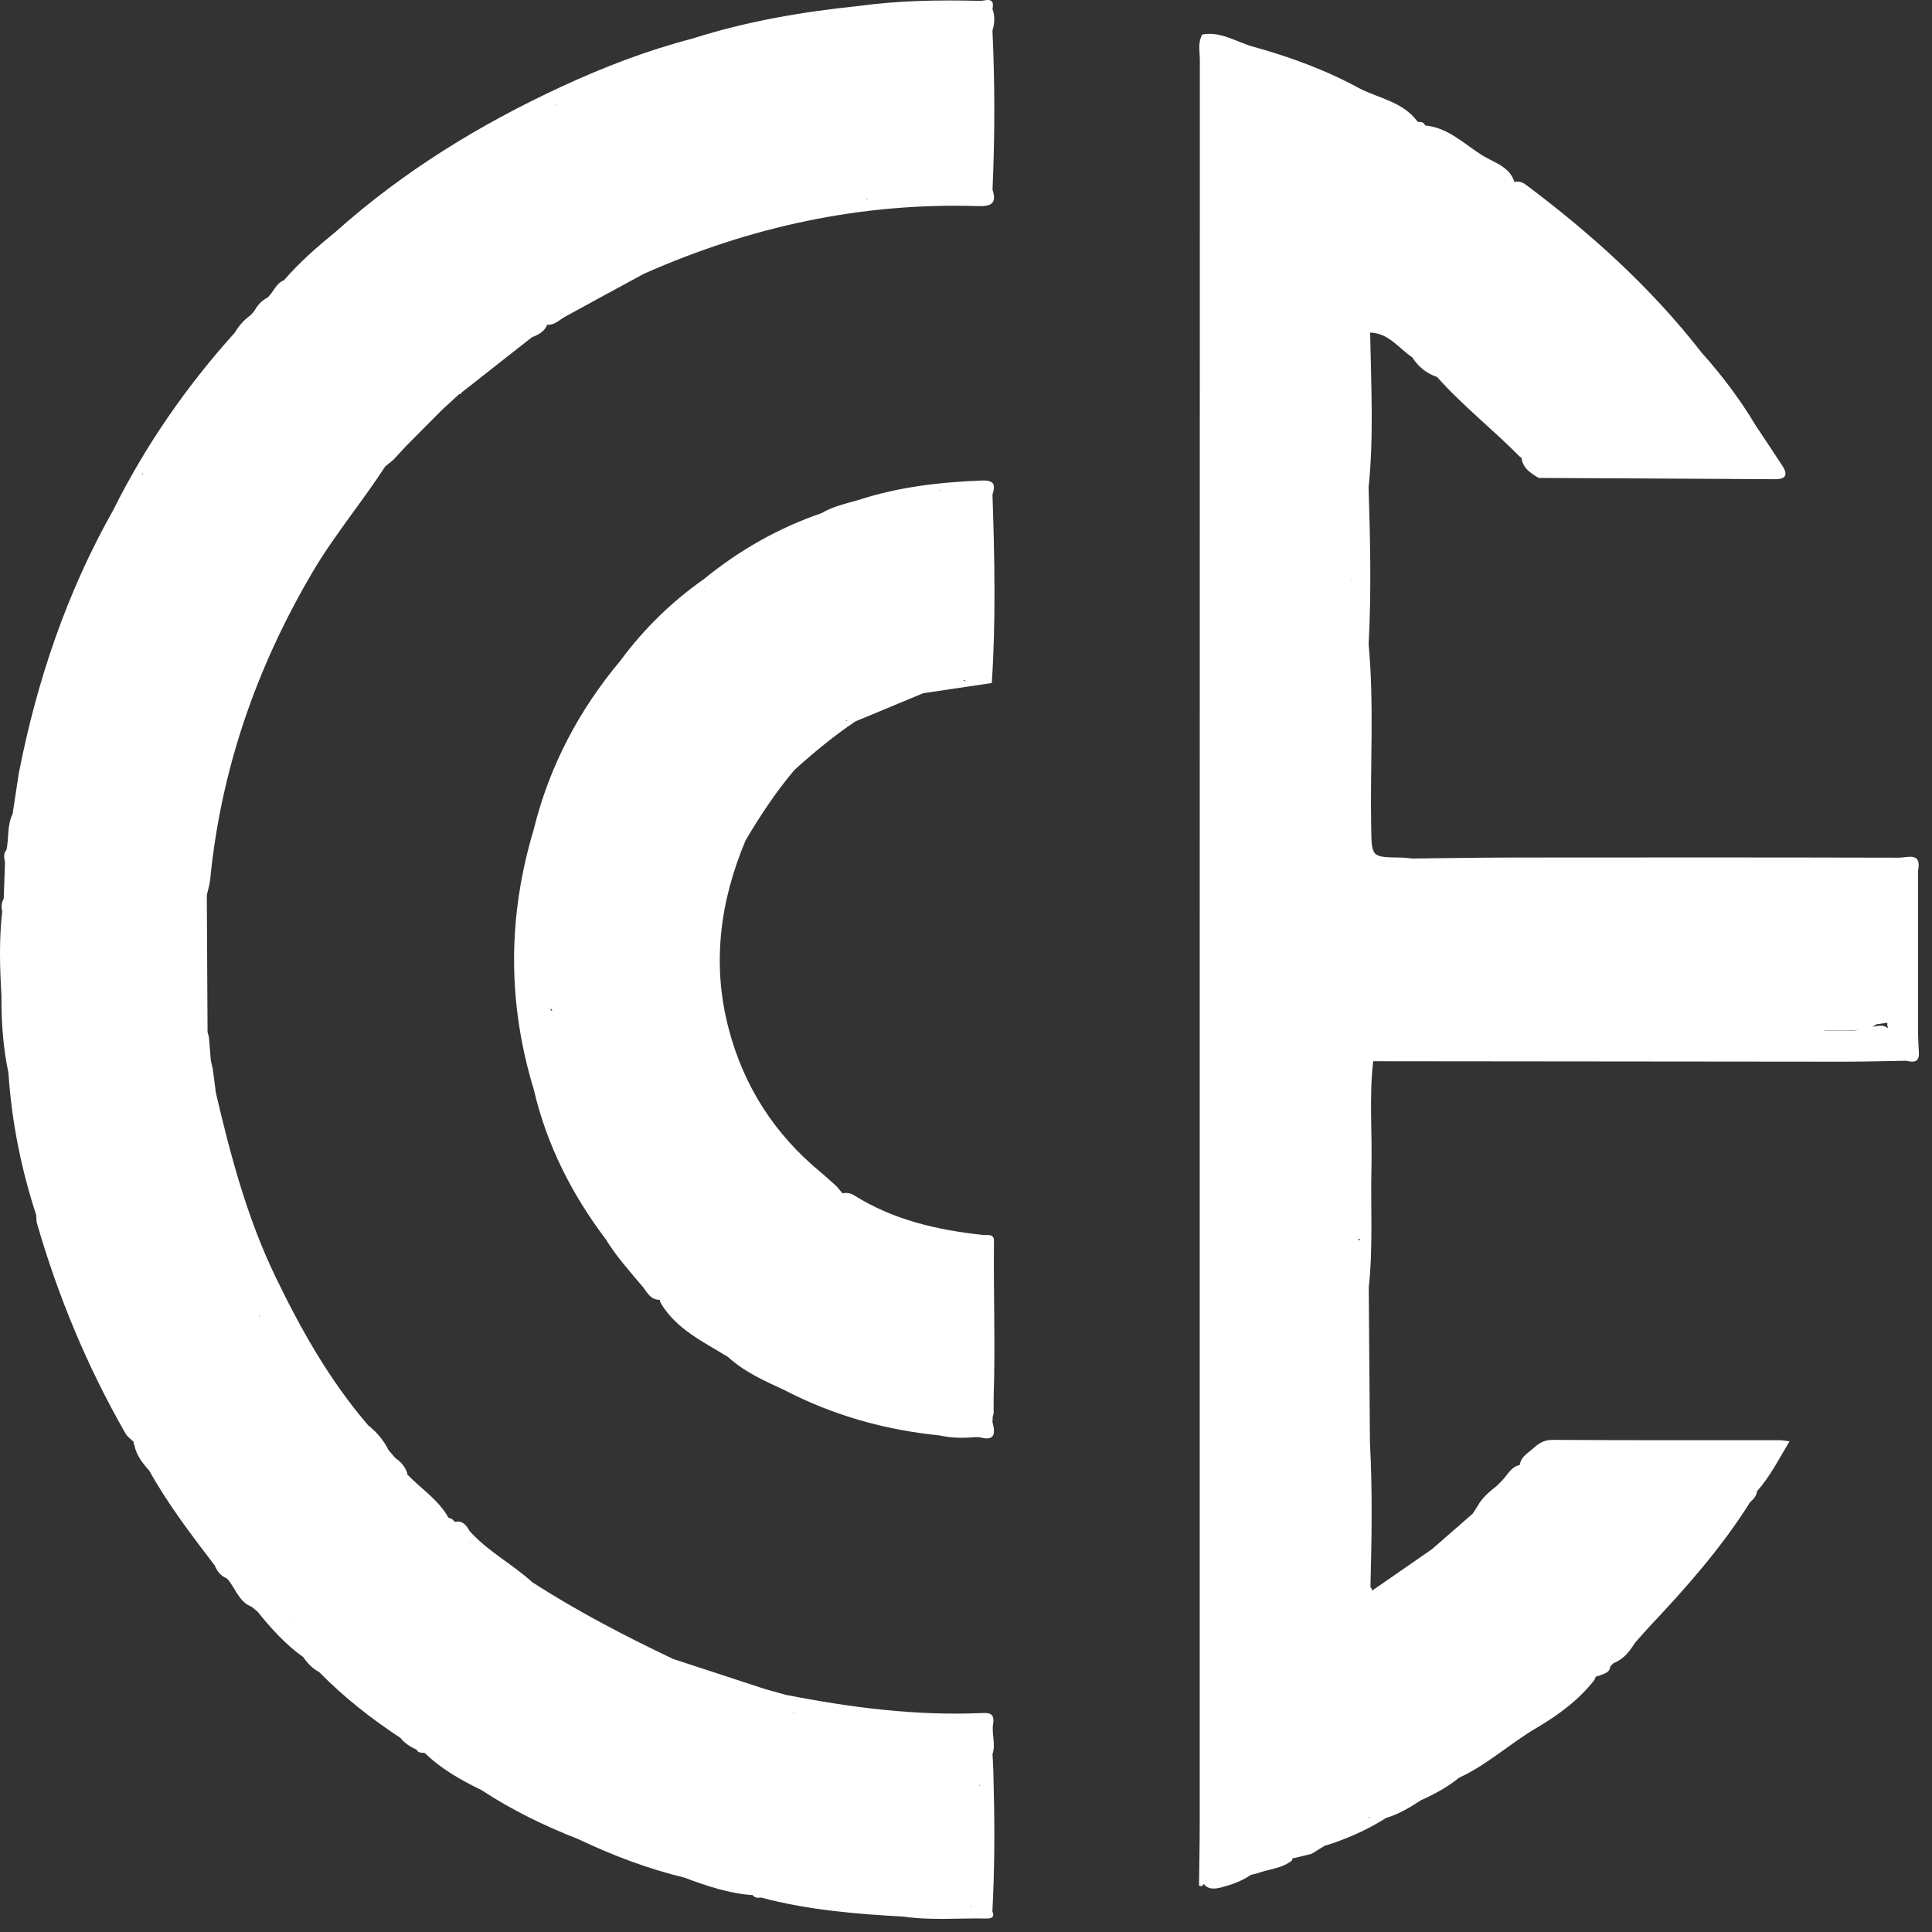
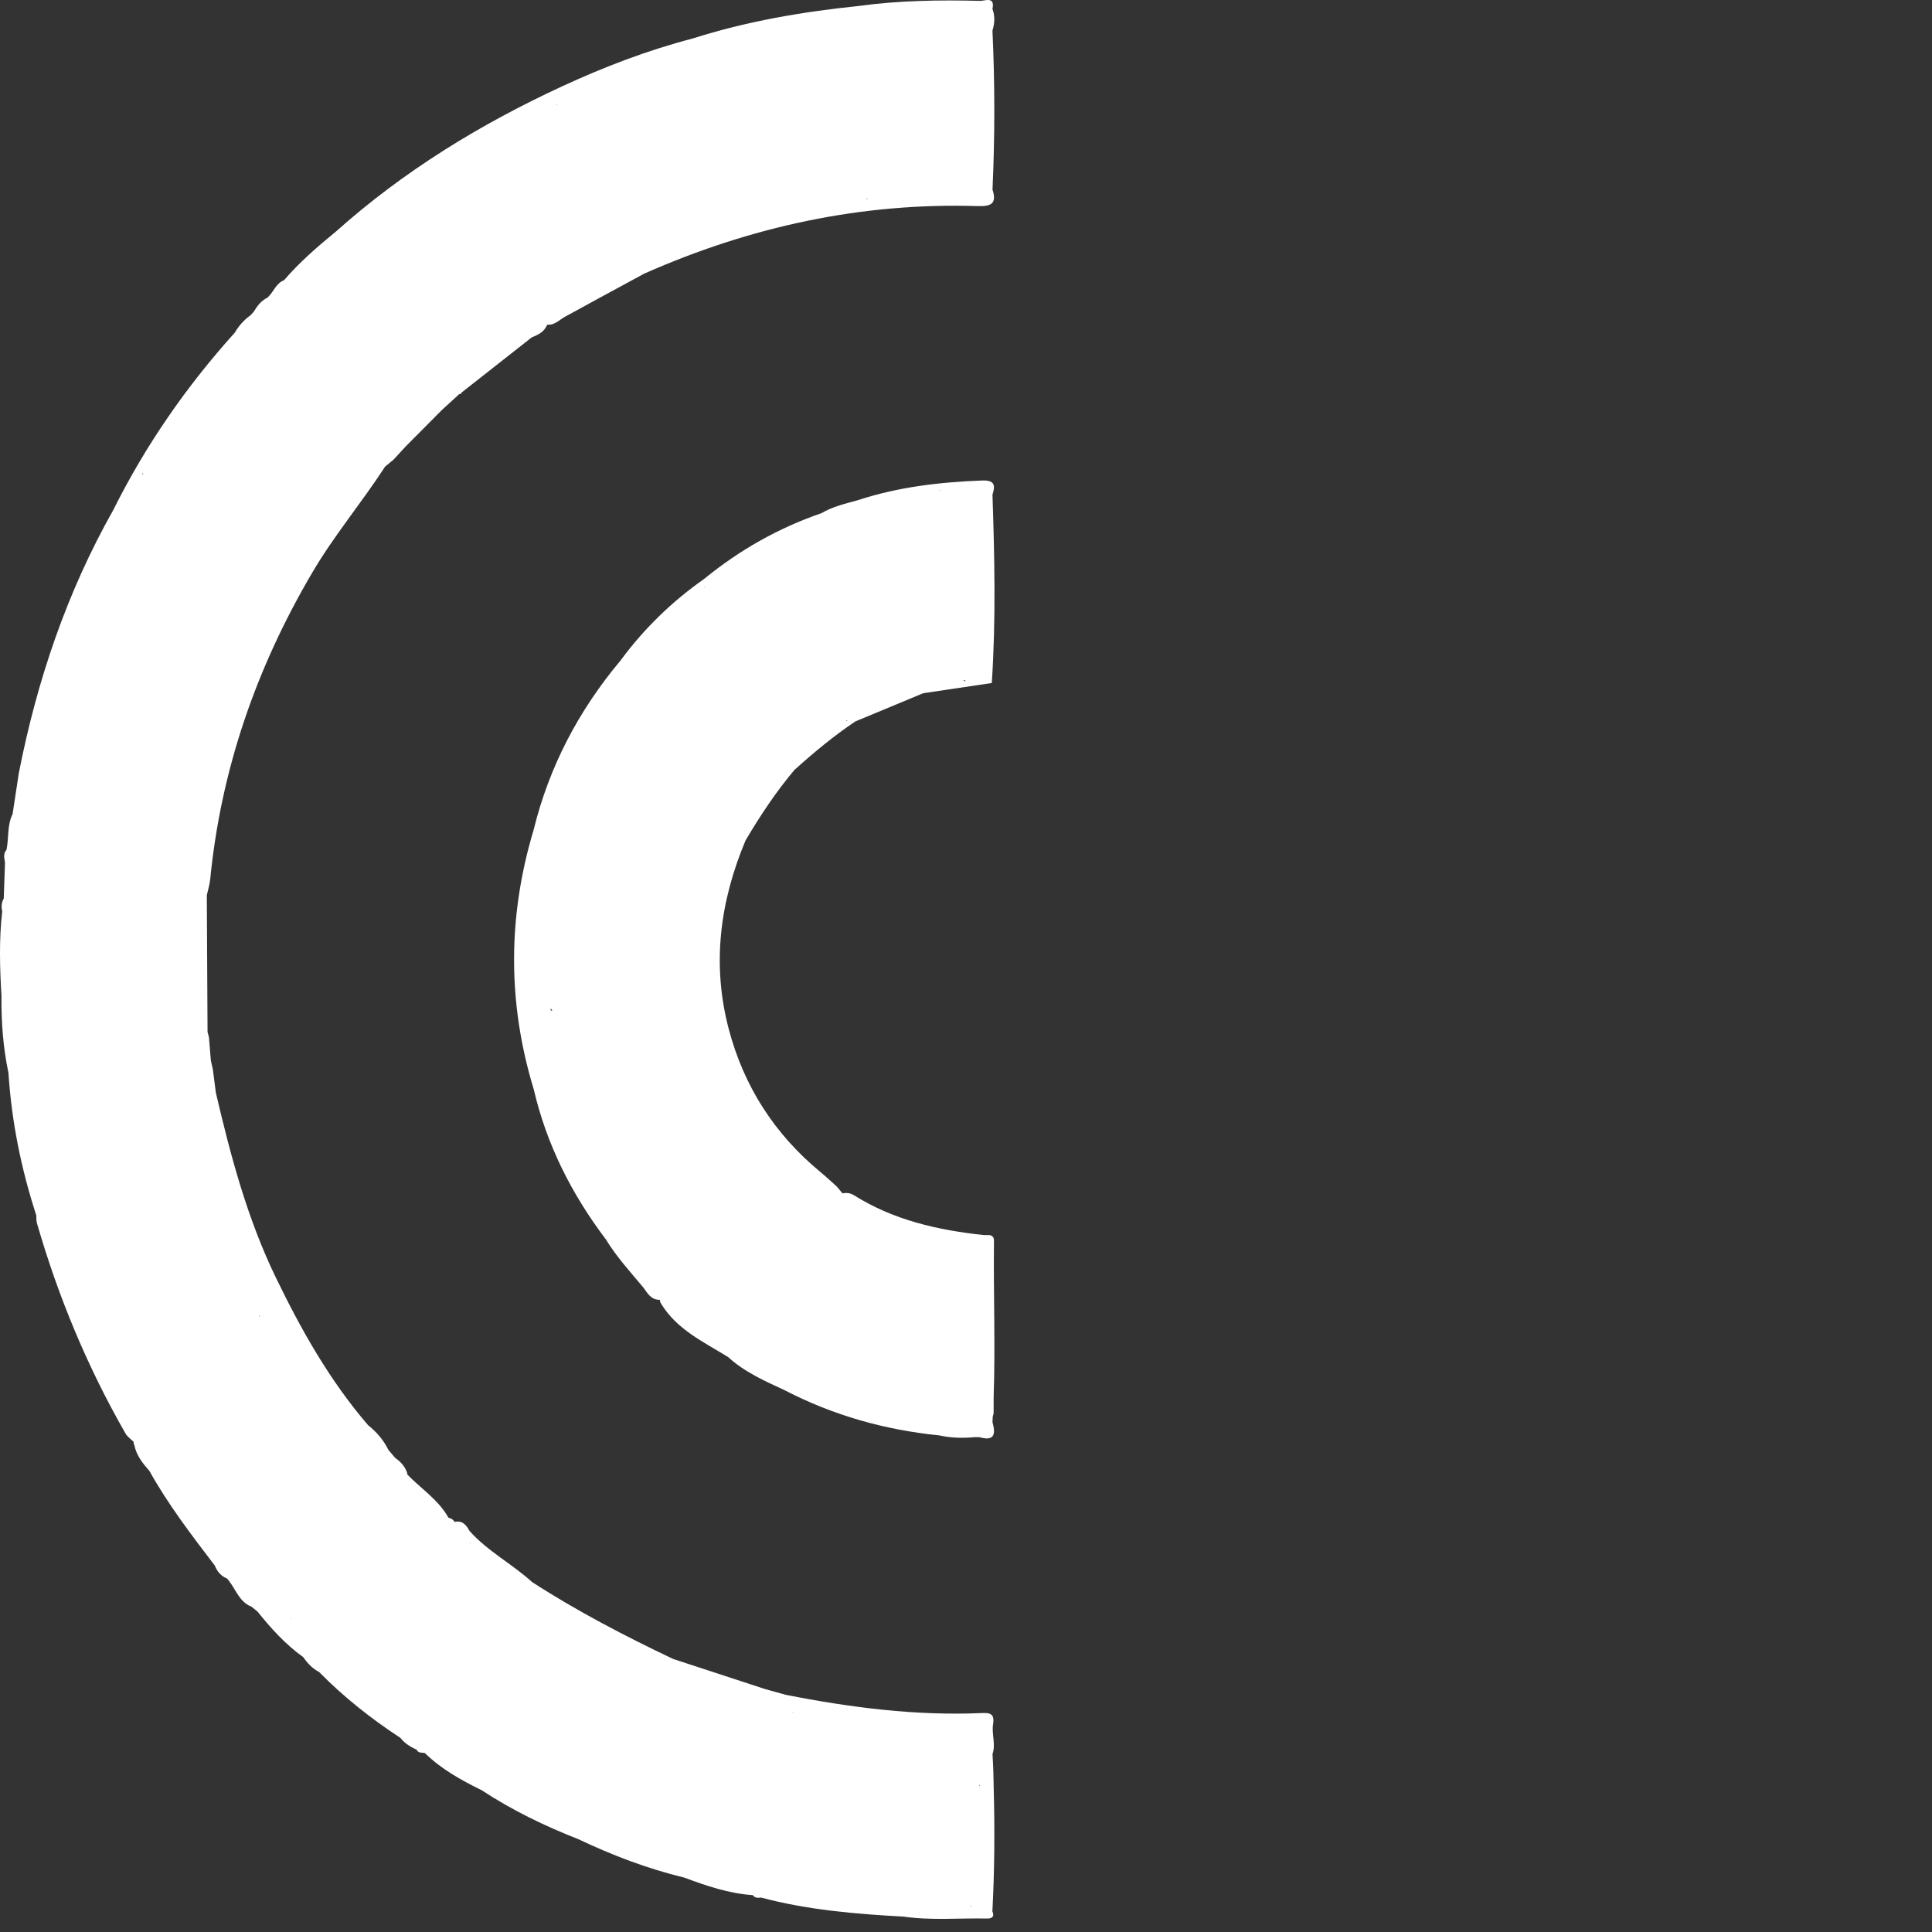
<svg xmlns="http://www.w3.org/2000/svg" width="115" height="115" viewBox="0 0 115 115" fill="none">
  <rect x="0" y="0" width="115" height="115" fill="#333333" stroke="none" />
  <path d="M59.15 106.474C59.141 105.784 59.121 105.099 59.078 104.414C59.078 104.411 59.078 104.411 59.078 104.409C59.283 103.818 59.017 103.21 59.112 102.633C59.211 102.018 58.94 101.945 58.46 101.967C54.513 102.141 50.626 101.641 46.766 100.881C46.356 100.768 45.948 100.655 45.538 100.539C43.714 99.943 41.89 99.347 40.068 98.748C37.188 97.378 34.36 95.908 31.677 94.174C30.488 93.09 29.026 92.34 27.945 91.124C27.752 90.767 27.515 90.487 27.071 90.59C27.009 90.511 26.939 90.441 26.849 90.388C26.791 90.376 26.738 90.356 26.688 90.332C26.096 89.268 25.057 88.612 24.236 87.76C24.241 87.743 24.244 87.726 24.246 87.707C24.125 87.302 23.855 87.012 23.52 86.776C23.387 86.621 23.254 86.464 23.124 86.31C22.834 85.721 22.42 85.239 21.908 84.831C19.626 82.177 17.927 79.163 16.412 76.029C14.718 72.528 13.727 68.805 12.848 65.04C12.788 64.577 12.73 64.114 12.67 63.651C12.631 63.479 12.593 63.308 12.552 63.137C12.513 62.669 12.475 62.2 12.436 61.73C12.409 61.631 12.38 61.532 12.354 61.433C12.339 58.719 12.325 56.004 12.31 53.287C12.378 52.974 12.479 52.665 12.511 52.349C13.155 45.788 15.266 39.722 18.603 34.056C19.896 31.858 21.541 29.906 22.924 27.773C23.093 27.633 23.259 27.493 23.428 27.356C23.672 27.09 23.918 26.825 24.162 26.56C24.871 25.845 25.58 25.129 26.292 24.415C26.304 24.415 26.316 24.402 26.328 24.381C26.666 24.072 27.006 23.761 27.344 23.452C27.416 23.464 27.46 23.433 27.477 23.363C28.871 22.267 30.266 21.172 31.66 20.076C32.046 19.927 32.406 19.746 32.57 19.328C33.011 19.367 33.286 19.044 33.629 18.855C35.197 17.991 36.773 17.142 38.346 16.288C44.664 13.492 51.263 12.051 58.19 12.268C58.993 12.292 59.348 12.128 59.078 11.286C59.22 8.132 59.223 4.979 59.075 1.825C59.203 1.396 59.237 0.964 59.075 0.534C59.239 -0.243 58.624 0.059 58.335 0.052C55.915 -0.009 53.497 0.028 51.094 0.358C47.743 0.703 44.435 1.27 41.217 2.296C38.539 2.993 35.964 3.982 33.462 5.138C28.582 7.394 24.031 10.181 20.005 13.774C18.907 14.674 17.835 15.598 16.907 16.679C16.414 16.869 16.282 17.4 15.92 17.716C15.548 17.895 15.312 18.206 15.107 18.549C15.046 18.619 14.984 18.686 14.923 18.756C14.535 19.036 14.219 19.381 13.98 19.796C11.097 22.993 8.665 26.502 6.742 30.358C3.975 35.258 2.199 40.513 1.12 46.02C0.997 46.833 0.872 47.646 0.749 48.457C0.413 49.13 0.537 49.885 0.385 50.59C0.175 50.819 0.259 51.079 0.298 51.338C0.274 52.054 0.247 52.771 0.223 53.487C0.078 53.731 0.076 53.994 0.131 54.262C-0.062 55.937 -0.011 57.614 0.088 59.291C0.088 59.291 0.129 59.291 0.153 59.291C0.131 59.291 0.109 59.291 0.088 59.291C0.073 60.83 0.184 62.355 0.503 63.865C0.691 66.761 1.26 69.579 2.158 72.335C2.17 72.494 2.155 72.66 2.199 72.81C3.463 77.189 5.203 81.371 7.471 85.328C7.582 85.523 7.791 85.661 7.956 85.825C7.948 85.897 7.963 85.965 7.999 86.025C8.12 86.638 8.496 87.104 8.894 87.555C10.009 89.56 11.401 91.372 12.786 93.189C12.926 93.541 13.152 93.812 13.512 93.959C14.014 94.504 14.19 95.332 14.969 95.636C15.087 95.732 15.208 95.829 15.326 95.925C16.132 96.927 16.989 97.88 18.043 98.633C18.299 98.997 18.593 99.318 18.996 99.525C20.46 101.017 22.091 102.303 23.838 103.449C24.089 103.779 24.437 103.977 24.803 104.153C24.784 104.119 24.765 104.088 24.745 104.054C24.77 104.083 24.789 104.117 24.803 104.153C24.902 104.375 25.122 104.305 25.293 104.351C26.27 105.309 27.448 105.961 28.664 106.556C30.476 107.748 32.415 108.687 34.43 109.476C36.457 110.439 38.544 111.233 40.727 111.761C42.049 112.253 43.381 112.709 44.807 112.806C44.935 112.975 45.108 112.98 45.294 112.948C48.069 113.687 50.911 113.928 53.765 114.082C55.42 114.324 57.087 114.164 58.747 114.198C59.022 114.203 59.22 114.106 59.071 113.771C59.199 111.341 59.215 108.909 59.15 106.474ZM2.911 53.526C2.911 53.521 2.911 53.516 2.911 53.512C2.915 53.512 2.92 53.512 2.928 53.509C2.923 53.516 2.915 53.521 2.911 53.526ZM58.267 106.269C58.282 106.262 58.294 106.257 58.308 106.25C58.308 106.272 58.308 106.296 58.308 106.318C58.294 106.303 58.279 106.286 58.267 106.269ZM58.306 104.807C58.303 104.807 58.301 104.805 58.299 104.805C58.301 104.802 58.306 104.8 58.311 104.795C58.308 104.797 58.308 104.802 58.306 104.807ZM34.466 108.414C34.464 108.414 34.461 108.414 34.459 108.414C34.456 108.407 34.456 108.4 34.456 108.393C34.459 108.4 34.464 108.407 34.466 108.414ZM15.408 78.328C15.418 78.316 15.425 78.304 15.435 78.294C15.435 78.302 15.435 78.309 15.435 78.316C15.449 78.328 15.464 78.335 15.481 78.345C15.464 78.352 15.447 78.359 15.43 78.364C15.432 78.347 15.432 78.333 15.435 78.316C15.425 78.321 15.418 78.326 15.408 78.328ZM29.165 11.129C29.168 11.127 29.168 11.124 29.168 11.122C29.17 11.127 29.175 11.129 29.177 11.134C29.173 11.132 29.168 11.129 29.165 11.129ZM29.161 11.139C29.158 11.134 29.156 11.132 29.153 11.129C29.158 11.129 29.161 11.129 29.165 11.129C29.163 11.132 29.161 11.136 29.161 11.139ZM29.392 20.759C29.395 20.759 29.399 20.759 29.402 20.762C29.402 20.764 29.404 20.764 29.404 20.766C29.404 20.769 29.402 20.774 29.402 20.776C29.397 20.769 29.395 20.764 29.392 20.759ZM38.005 15.291C38.01 15.294 38.015 15.299 38.018 15.301C38.01 15.33 38.001 15.318 38.005 15.291ZM47.473 11.626C47.473 11.629 47.473 11.629 47.473 11.631C47.47 11.629 47.47 11.626 47.468 11.626C47.47 11.626 47.473 11.626 47.473 11.626ZM51.615 11.798C51.62 11.815 51.627 11.831 51.635 11.848C51.611 11.848 51.589 11.848 51.565 11.848C51.579 11.829 51.596 11.815 51.615 11.798ZM17.293 96.309C17.314 96.328 17.334 96.345 17.355 96.365C17.331 96.348 17.307 96.333 17.283 96.319C17.288 96.316 17.29 96.314 17.293 96.309ZM38.075 109.621C38.08 109.626 38.087 109.628 38.092 109.633C38.087 109.638 38.083 109.643 38.078 109.645C38.078 109.638 38.075 109.631 38.075 109.621ZM57.802 113.501C57.792 113.477 57.785 113.455 57.775 113.433C57.792 113.448 57.809 113.462 57.826 113.477C57.818 113.481 57.811 113.491 57.802 113.501ZM47.229 101.914C47.222 101.926 47.212 101.933 47.203 101.945C47.193 101.936 47.181 101.929 47.171 101.921C47.188 101.919 47.208 101.919 47.229 101.914ZM18.769 32.807C18.781 32.804 18.793 32.802 18.805 32.802C18.8 32.807 18.793 32.811 18.788 32.816C18.781 32.814 18.774 32.809 18.769 32.807ZM34.705 17.357C34.712 17.364 34.719 17.374 34.724 17.383C34.717 17.386 34.71 17.386 34.703 17.388C34.705 17.376 34.705 17.369 34.705 17.357ZM33.175 6.279C33.158 6.253 33.137 6.224 33.115 6.195C33.12 6.192 33.122 6.19 33.127 6.19C33.151 6.219 33.166 6.25 33.175 6.279ZM3.147 73.739C3.14 73.732 3.135 73.722 3.13 73.712C3.14 73.719 3.145 73.727 3.157 73.734C3.152 73.734 3.149 73.736 3.147 73.739ZM28.024 91.857C28.007 91.85 27.988 91.843 27.971 91.835C27.969 91.823 27.964 91.814 27.962 91.799C27.981 91.821 28.003 91.84 28.024 91.857ZM8.525 28.145C8.513 28.176 8.501 28.208 8.489 28.239C8.477 28.234 8.465 28.229 8.45 28.227C8.477 28.2 8.501 28.172 8.525 28.145Z" fill="white" />
  <path d="M58.456 28.602C55.952 28.698 53.483 28.98 51.09 29.765C50.342 29.977 49.577 30.143 48.897 30.546C46.334 31.427 44.016 32.742 41.919 34.455C39.996 35.806 38.332 37.421 36.937 39.315C34.447 42.285 32.688 45.629 31.762 49.401C30.218 54.55 30.203 59.699 31.772 64.846C32.539 68.139 34.03 71.083 36.059 73.768C36.112 73.783 36.16 73.812 36.201 73.848C36.153 73.821 36.107 73.795 36.059 73.768C36.698 74.811 37.519 75.713 38.3 76.644C38.549 76.992 38.764 77.383 39.277 77.368C39.277 77.436 39.294 77.499 39.326 77.559C40.259 79.127 41.864 79.866 43.331 80.77C44.318 81.673 45.524 82.204 46.716 82.756C49.608 84.255 52.685 85.116 55.92 85.442C56.627 85.601 57.341 85.608 58.058 85.543C58.145 85.546 58.229 85.548 58.316 85.55C59.235 85.811 59.257 85.314 59.076 84.648C59.083 84.535 59.086 84.421 59.093 84.308C59.112 84.255 59.129 84.199 59.144 84.144C59.146 83.816 59.144 83.49 59.146 83.162C59.252 80.061 59.129 76.958 59.165 73.858C59.168 73.616 59.037 73.501 58.791 73.517C58.712 73.517 58.63 73.517 58.55 73.515C55.824 73.221 53.189 72.629 50.832 71.145C50.612 71.008 50.39 70.984 50.149 71.034C50.036 70.899 49.922 70.762 49.809 70.627C49.488 70.34 49.174 70.043 48.841 69.77C46.11 67.512 44.279 64.677 43.377 61.248C42.361 57.39 42.853 53.659 44.378 50.026C45.244 48.556 46.185 47.14 47.285 45.832C48.434 44.794 49.623 43.81 50.909 42.944C52.258 42.384 53.606 41.822 54.955 41.262C56.316 41.059 57.674 40.857 59.035 40.656C59.283 36.919 59.201 33.181 59.076 29.444C59.262 28.869 59.197 28.575 58.456 28.602ZM32.78 60.015C32.816 60.063 32.848 60.114 32.877 60.164C32.848 60.16 32.816 60.152 32.78 60.145C32.78 60.102 32.78 60.058 32.78 60.015ZM43.362 66.023C43.367 66.023 43.372 66.023 43.377 66.023C43.377 66.028 43.377 66.033 43.377 66.037C43.369 66.03 43.367 66.028 43.362 66.023ZM44.339 49.42C44.339 49.427 44.339 49.432 44.339 49.439C44.334 49.437 44.33 49.432 44.325 49.427C44.33 49.425 44.334 49.422 44.339 49.42ZM50.431 42.862C50.424 42.881 50.419 42.898 50.412 42.915C50.395 42.915 50.378 42.912 50.359 42.912C50.383 42.895 50.407 42.879 50.431 42.862ZM55.971 29.198C55.947 29.195 55.925 29.193 55.901 29.188C55.918 29.183 55.935 29.178 55.952 29.171C55.956 29.181 55.964 29.19 55.971 29.198ZM41.977 34.935C41.96 34.945 41.946 34.957 41.929 34.967C41.929 34.957 41.929 34.947 41.929 34.938C41.946 34.938 41.963 34.935 41.977 34.935ZM54.936 40.992C54.938 40.992 54.936 40.989 54.936 40.989L54.938 40.987C54.938 40.987 54.938 40.989 54.936 40.992C54.938 40.992 54.938 40.994 54.938 40.994C54.936 40.994 54.936 40.992 54.936 40.992ZM57.399 40.473C57.431 40.504 57.462 40.531 57.493 40.553C57.443 40.543 57.394 40.531 57.346 40.507C57.363 40.497 57.38 40.485 57.399 40.473Z" fill="white" />
-   <path d="M114.218 62.633C114.191 62.244 114.184 61.853 114.167 61.465C114.167 58.253 114.169 55.039 114.169 51.828C114.406 50.691 113.53 51.053 113.043 51.053C105.39 51.034 97.737 51.036 90.084 51.044C88.081 51.046 86.081 51.08 84.079 51.102C83.84 51.082 83.603 51.048 83.364 51.046C81.625 51.024 81.651 51.024 81.618 49.244C81.547 45.612 81.803 41.976 81.466 38.349C81.634 35.239 81.562 32.131 81.463 29.021C81.782 25.95 81.61 22.873 81.557 19.797C82.667 19.826 83.261 20.733 84.069 21.276C84.424 21.833 84.904 22.229 85.536 22.436C87.065 24.154 88.88 25.576 90.491 27.209C90.516 27.216 90.54 27.226 90.564 27.236C90.631 27.844 91.09 28.162 91.591 28.449C96.275 28.474 100.958 28.493 105.643 28.524C106.316 28.529 106.434 28.256 106.097 27.73C105.578 26.927 105.04 26.135 104.511 25.337C103.58 23.773 102.487 22.33 101.274 20.974C98.279 17.123 94.694 13.89 90.803 10.98C90.595 10.826 90.385 10.78 90.144 10.83C89.847 9.897 88.913 9.675 88.223 9.243C87.145 8.567 86.199 7.592 84.826 7.467C84.752 7.247 84.561 7.262 84.385 7.252C83.543 6.084 82.151 5.872 80.973 5.29C78.951 4.176 76.787 3.387 74.582 2.776C73.598 2.504 72.669 1.845 71.559 2.055C71.53 2.103 71.508 2.151 71.492 2.2C71.311 2.641 71.419 3.114 71.419 3.568C71.412 38.547 71.412 73.529 71.412 108.509C71.412 109.752 71.385 110.994 71.371 112.237C71.523 112.307 71.598 112.244 71.651 112.14C71.935 112.5 72.336 112.44 72.756 112.329C73.359 112.169 73.936 111.957 74.454 111.6C74.577 111.571 74.7 111.542 74.821 111.513C75.521 111.248 76.312 111.233 76.92 110.726C76.922 110.693 76.92 110.659 76.915 110.627C77.299 110.536 77.682 110.442 78.066 110.35C78.319 110.193 78.573 110.036 78.826 109.879C80.124 109.481 81.357 108.936 82.505 108.212C83.256 107.985 83.922 107.59 84.571 107.163C85.379 106.796 86.158 106.381 86.851 105.816C88.53 105.046 89.886 103.772 91.466 102.848C92.769 102.076 93.98 101.193 94.919 99.979C94.94 99.832 95.025 99.755 95.177 99.755C95.449 99.62 95.811 99.596 95.855 99.188C95.918 99.123 95.983 99.06 96.045 98.995C96.639 98.77 96.998 98.302 97.317 97.791C97.606 97.468 97.889 97.135 98.185 96.819C100.371 94.5 102.478 92.121 104.176 89.409C104.388 89.237 104.555 89.034 104.591 88.752C105.363 87.891 105.87 86.87 106.521 85.794C106.239 85.76 106.097 85.726 105.952 85.726C101.438 85.724 96.921 85.736 92.407 85.707C91.85 85.705 91.522 85.968 91.172 86.293C90.863 86.542 90.518 86.764 90.462 87.203C89.927 87.309 89.727 87.823 89.379 88.159C89.29 88.248 89.203 88.337 89.114 88.427C88.67 88.784 88.223 89.141 87.946 89.659C87.85 89.807 87.753 89.954 87.656 90.103C86.848 90.808 86.04 91.513 85.232 92.217C84.047 93.037 82.865 93.856 81.68 94.676C81.666 94.594 81.63 94.524 81.574 94.466C81.651 91.585 81.697 88.701 81.543 85.821C81.519 82.756 81.497 79.694 81.473 76.63C81.736 74.253 81.579 71.864 81.634 69.483C81.683 67.379 81.492 65.27 81.738 63.168C91.075 63.178 100.412 63.19 109.749 63.195C110.99 63.195 112.23 63.159 113.47 63.139C113.906 63.248 114.259 63.241 114.218 62.633ZM91.317 101.931C91.314 101.931 91.314 101.931 91.312 101.929C91.314 101.927 91.319 101.927 91.324 101.924C91.321 101.927 91.319 101.929 91.317 101.931ZM100.217 23.411C100.214 23.411 100.214 23.411 100.212 23.411C100.212 23.409 100.21 23.406 100.21 23.404C100.212 23.406 100.214 23.409 100.217 23.411ZM94.68 15.702C94.677 15.702 94.677 15.702 94.68 15.702C94.67 15.7 94.663 15.697 94.653 15.695C94.663 15.692 94.672 15.69 94.682 15.688C94.68 15.692 94.68 15.697 94.68 15.702ZM86.248 20.265C86.248 20.27 86.248 20.274 86.248 20.279C86.24 20.274 86.233 20.27 86.226 20.265C86.233 20.267 86.24 20.267 86.248 20.265ZM80.829 73.766C80.862 73.761 80.898 73.754 80.939 73.742C80.942 73.773 80.942 73.802 80.944 73.833C80.894 73.816 80.858 73.792 80.829 73.766ZM110.046 61.335C110.249 61.335 110.449 61.32 110.652 61.298C110.483 61.33 110.312 61.352 110.135 61.352C109.59 61.352 109.042 61.352 108.497 61.352C108.555 61.347 108.613 61.342 108.673 61.337C109.132 61.335 109.588 61.335 110.046 61.335ZM112.37 61.076C112.37 61.12 112.372 61.158 112.374 61.2C112.273 61.122 112.16 61.072 112.032 61.052C111.832 61.052 111.636 61.084 111.443 61.122C111.535 61.081 111.614 61.028 111.687 60.97C111.904 60.939 112.123 60.912 112.341 60.879C112.341 60.958 112.341 61.043 112.341 61.122C112.35 61.11 112.36 61.093 112.37 61.076ZM80.438 34.547C80.447 34.527 80.457 34.506 80.467 34.486C80.467 34.511 80.467 34.532 80.467 34.556C80.457 34.554 80.447 34.549 80.438 34.547ZM80.949 19.563C80.952 19.56 80.952 19.558 80.954 19.558C80.959 19.558 80.964 19.558 80.969 19.558C80.961 19.563 80.956 19.567 80.949 19.575C80.949 19.57 80.949 19.567 80.949 19.563ZM76.845 6.338C76.84 6.33 76.833 6.321 76.828 6.314C76.838 6.314 76.848 6.314 76.857 6.314C76.853 6.323 76.848 6.33 76.845 6.338ZM81.193 38.347C81.193 38.345 81.193 38.342 81.193 38.342C81.195 38.342 81.2 38.342 81.203 38.342C81.198 38.345 81.195 38.347 81.193 38.347ZM81.429 108.178C81.454 108.166 81.478 108.154 81.504 108.142C81.504 108.154 81.507 108.169 81.507 108.181C81.48 108.178 81.456 108.178 81.429 108.178ZM97.285 96.847C97.297 96.852 97.312 96.855 97.324 96.859C97.322 96.864 97.317 96.867 97.314 96.872C97.305 96.864 97.295 96.855 97.285 96.847ZM78.298 109.85V109.853C78.295 109.853 78.295 109.853 78.293 109.853C78.295 109.853 78.298 109.853 78.298 109.85ZM103.59 89.628C103.59 89.621 103.592 89.614 103.595 89.606C103.597 89.611 103.602 89.616 103.604 89.621C103.599 89.626 103.595 89.628 103.59 89.628ZM89.135 89.396C89.135 89.401 89.133 89.409 89.133 89.413C89.128 89.411 89.121 89.409 89.116 89.406C89.123 89.404 89.128 89.399 89.135 89.396Z" fill="white" />
</svg>